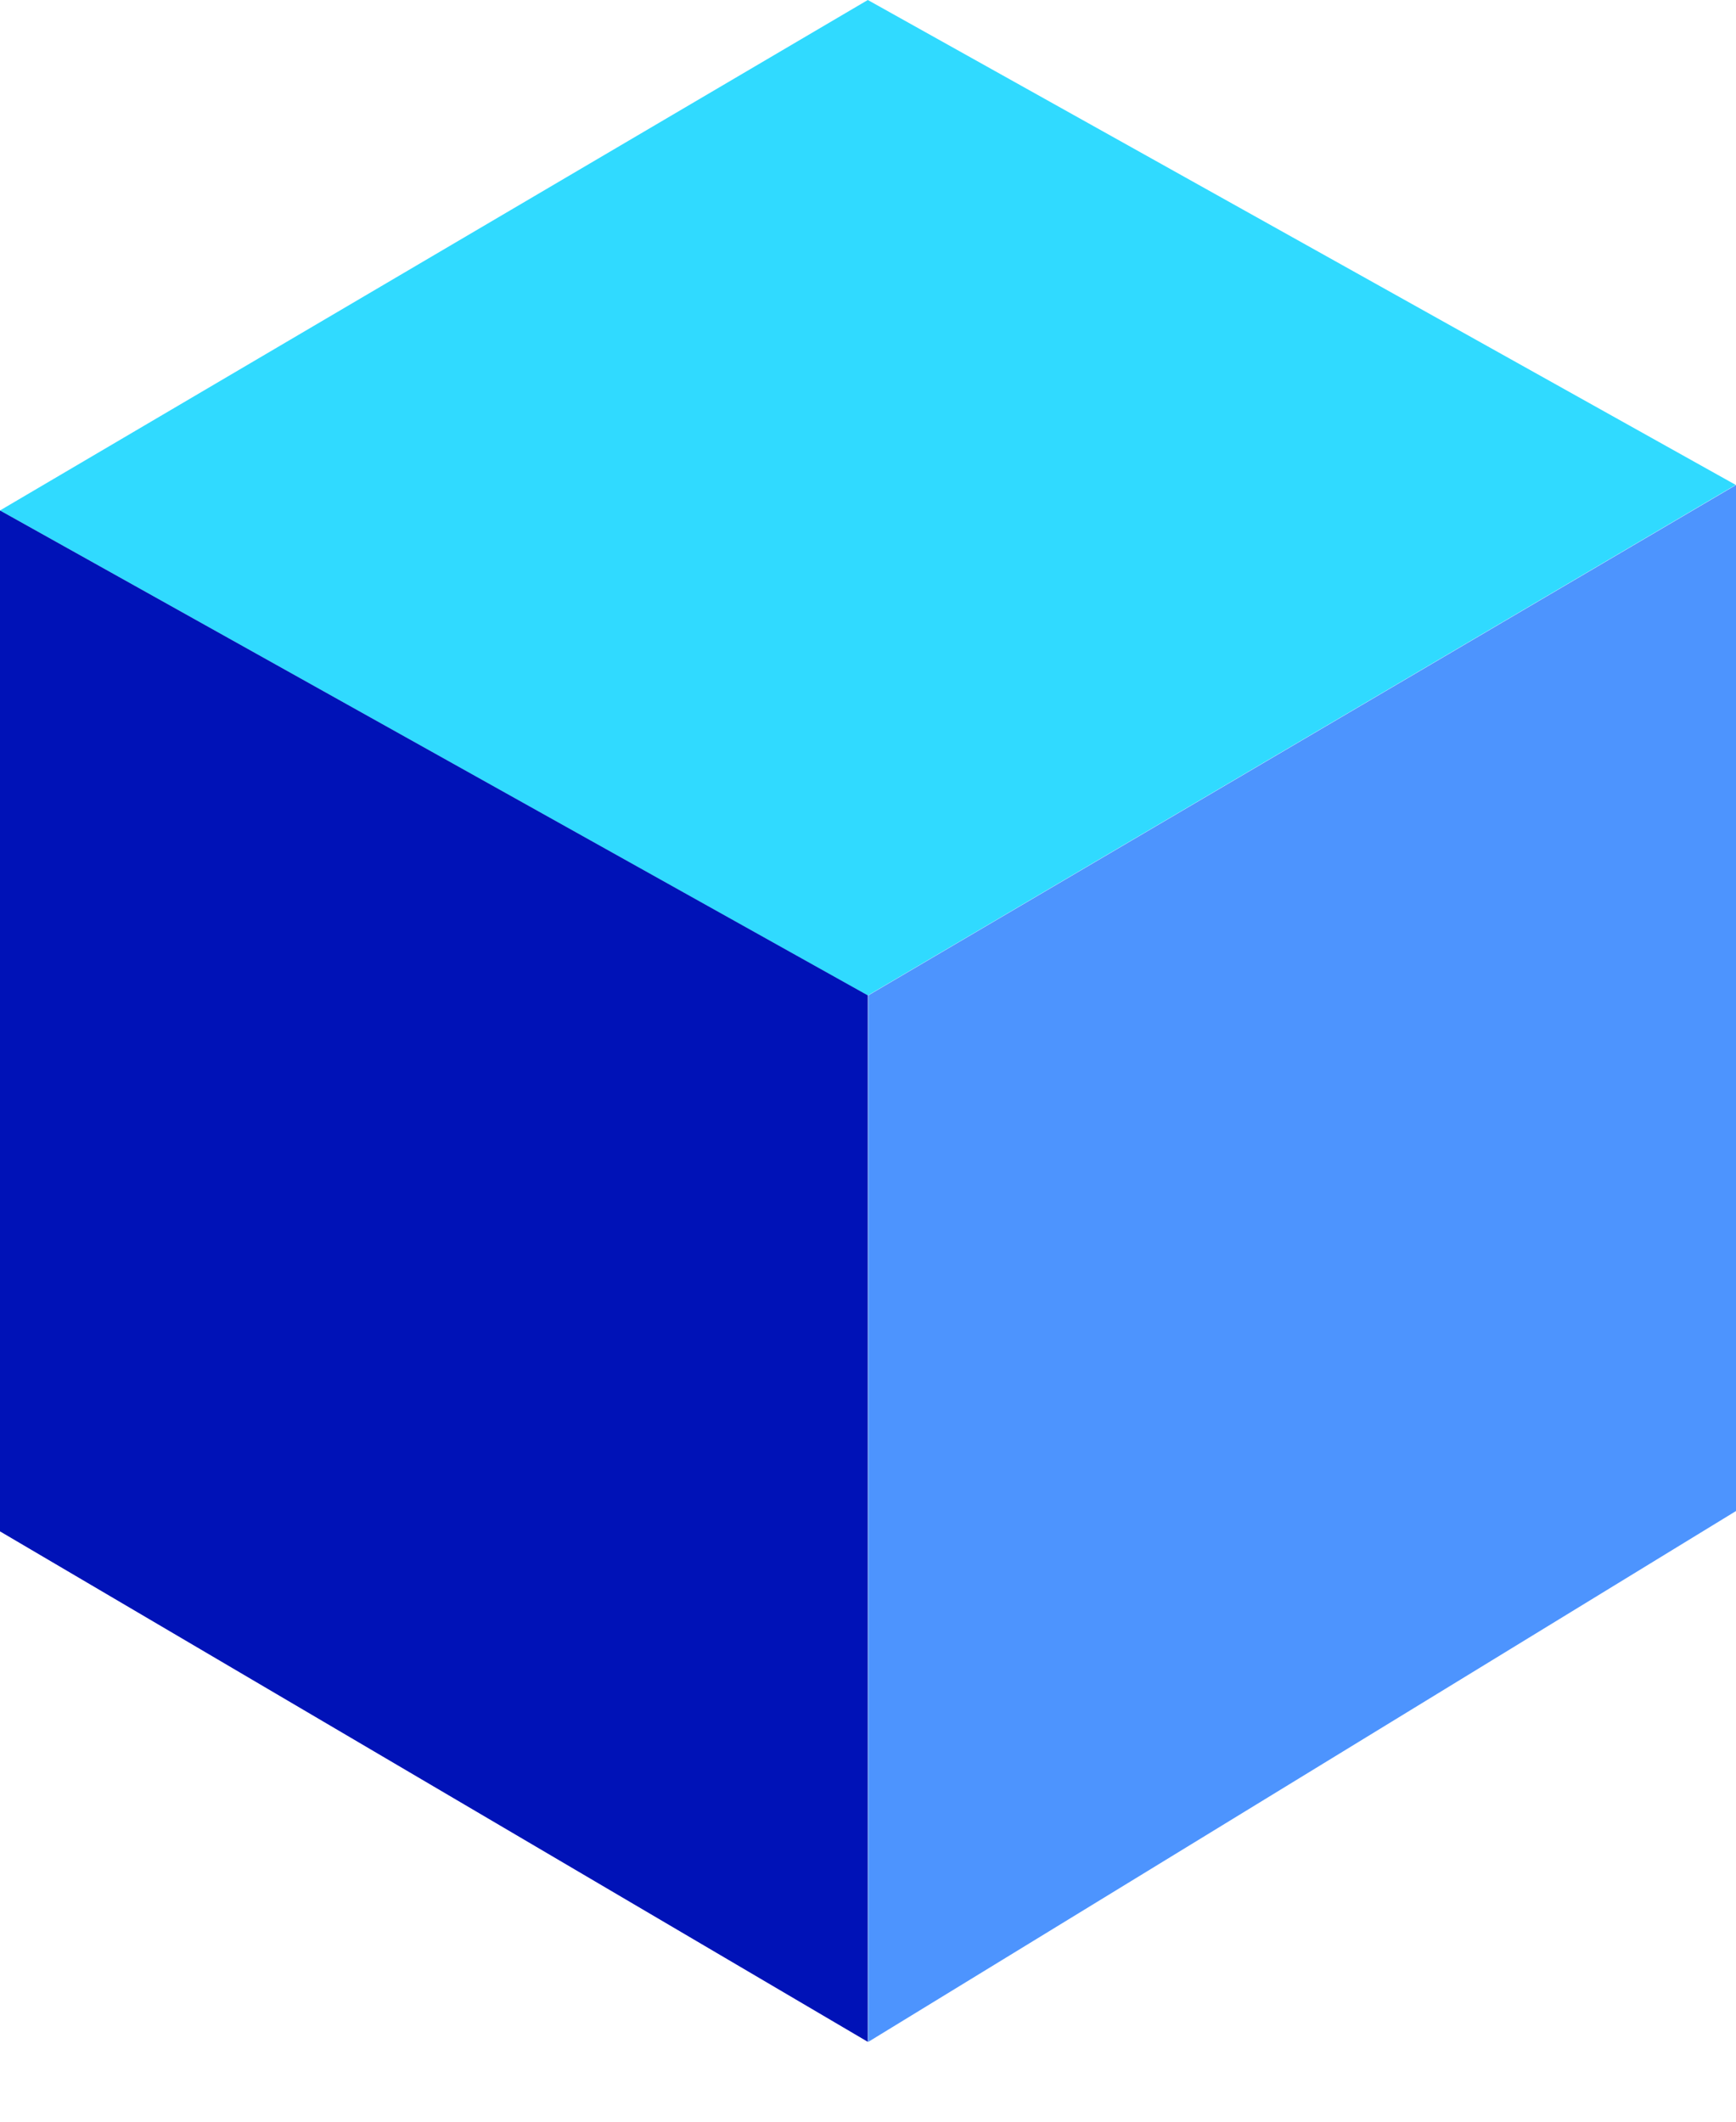
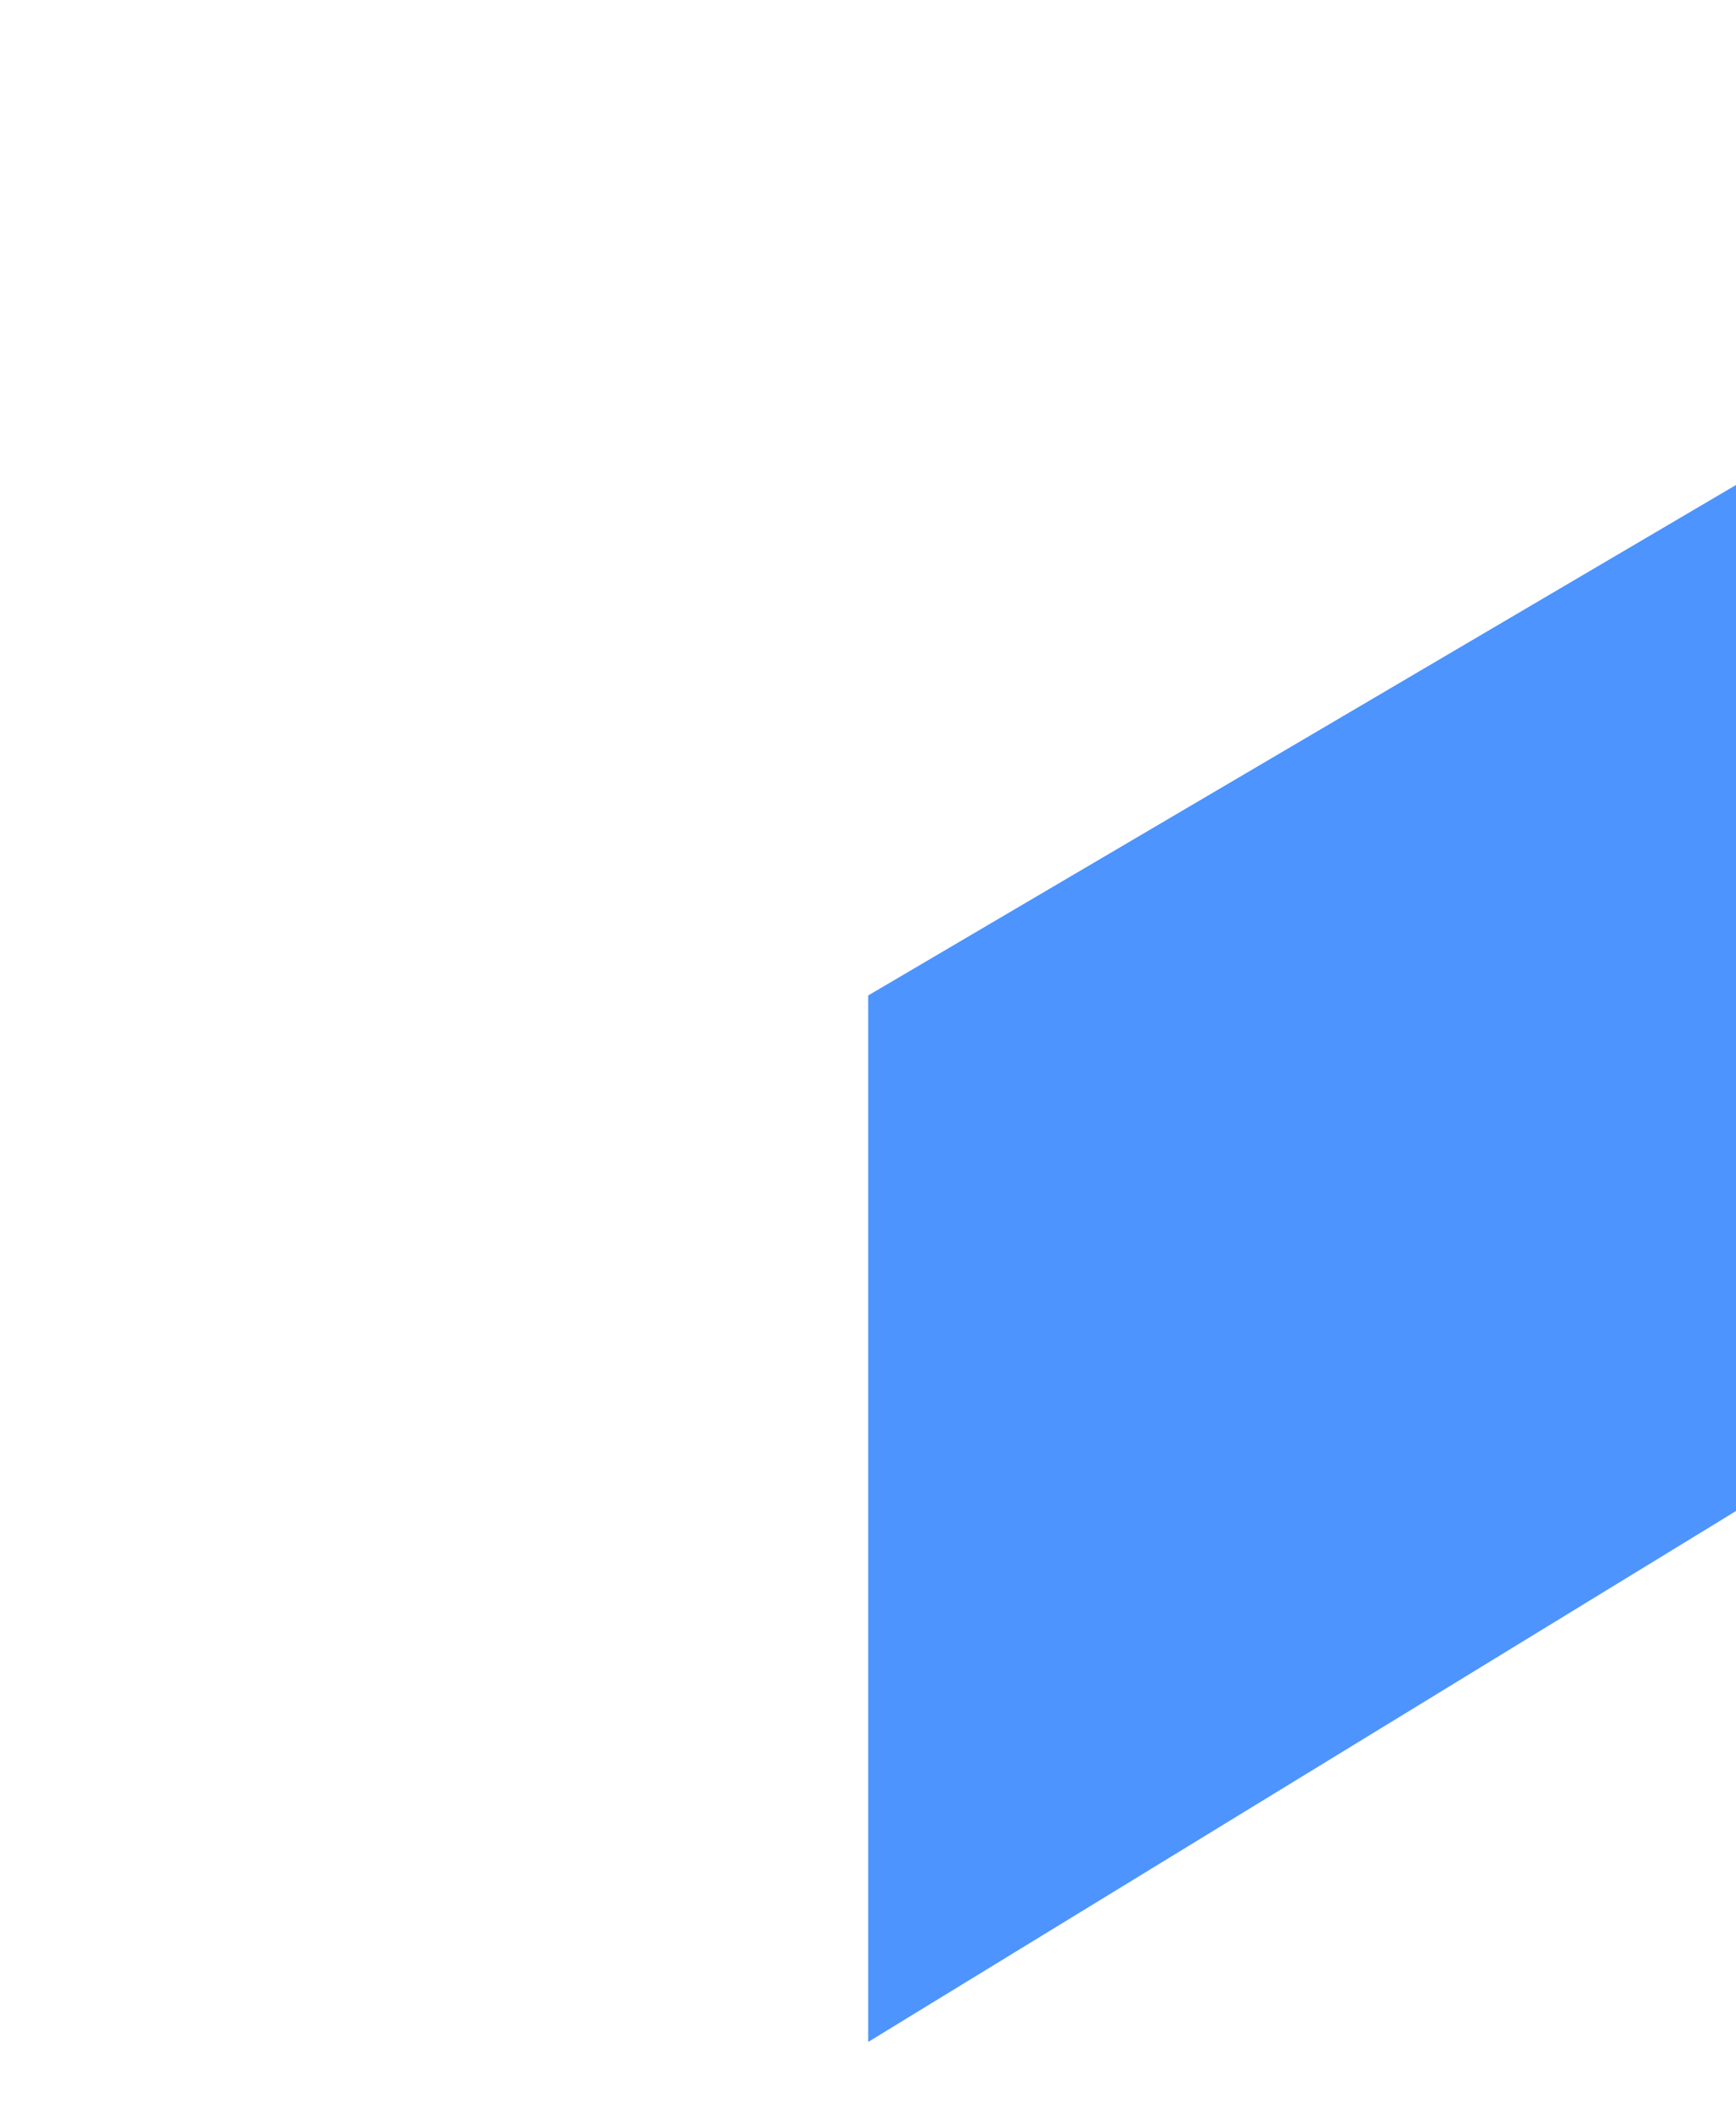
<svg xmlns="http://www.w3.org/2000/svg" width="18" height="22" viewBox="0 0 18 22" fill="none">
-   <path d="M0 5.293L8.998 0L17.997 5.028L8.998 10.322L0 5.293Z" fill="#30DAFF" />
-   <path d="M0 5.293V15.879L8.998 21.172V10.321L0 5.293Z" fill="#0012B7" />
  <path d="M9.002 10.322L18 5.029V15.668L9.002 21.173V10.322Z" fill="#4D94FE" />
</svg>